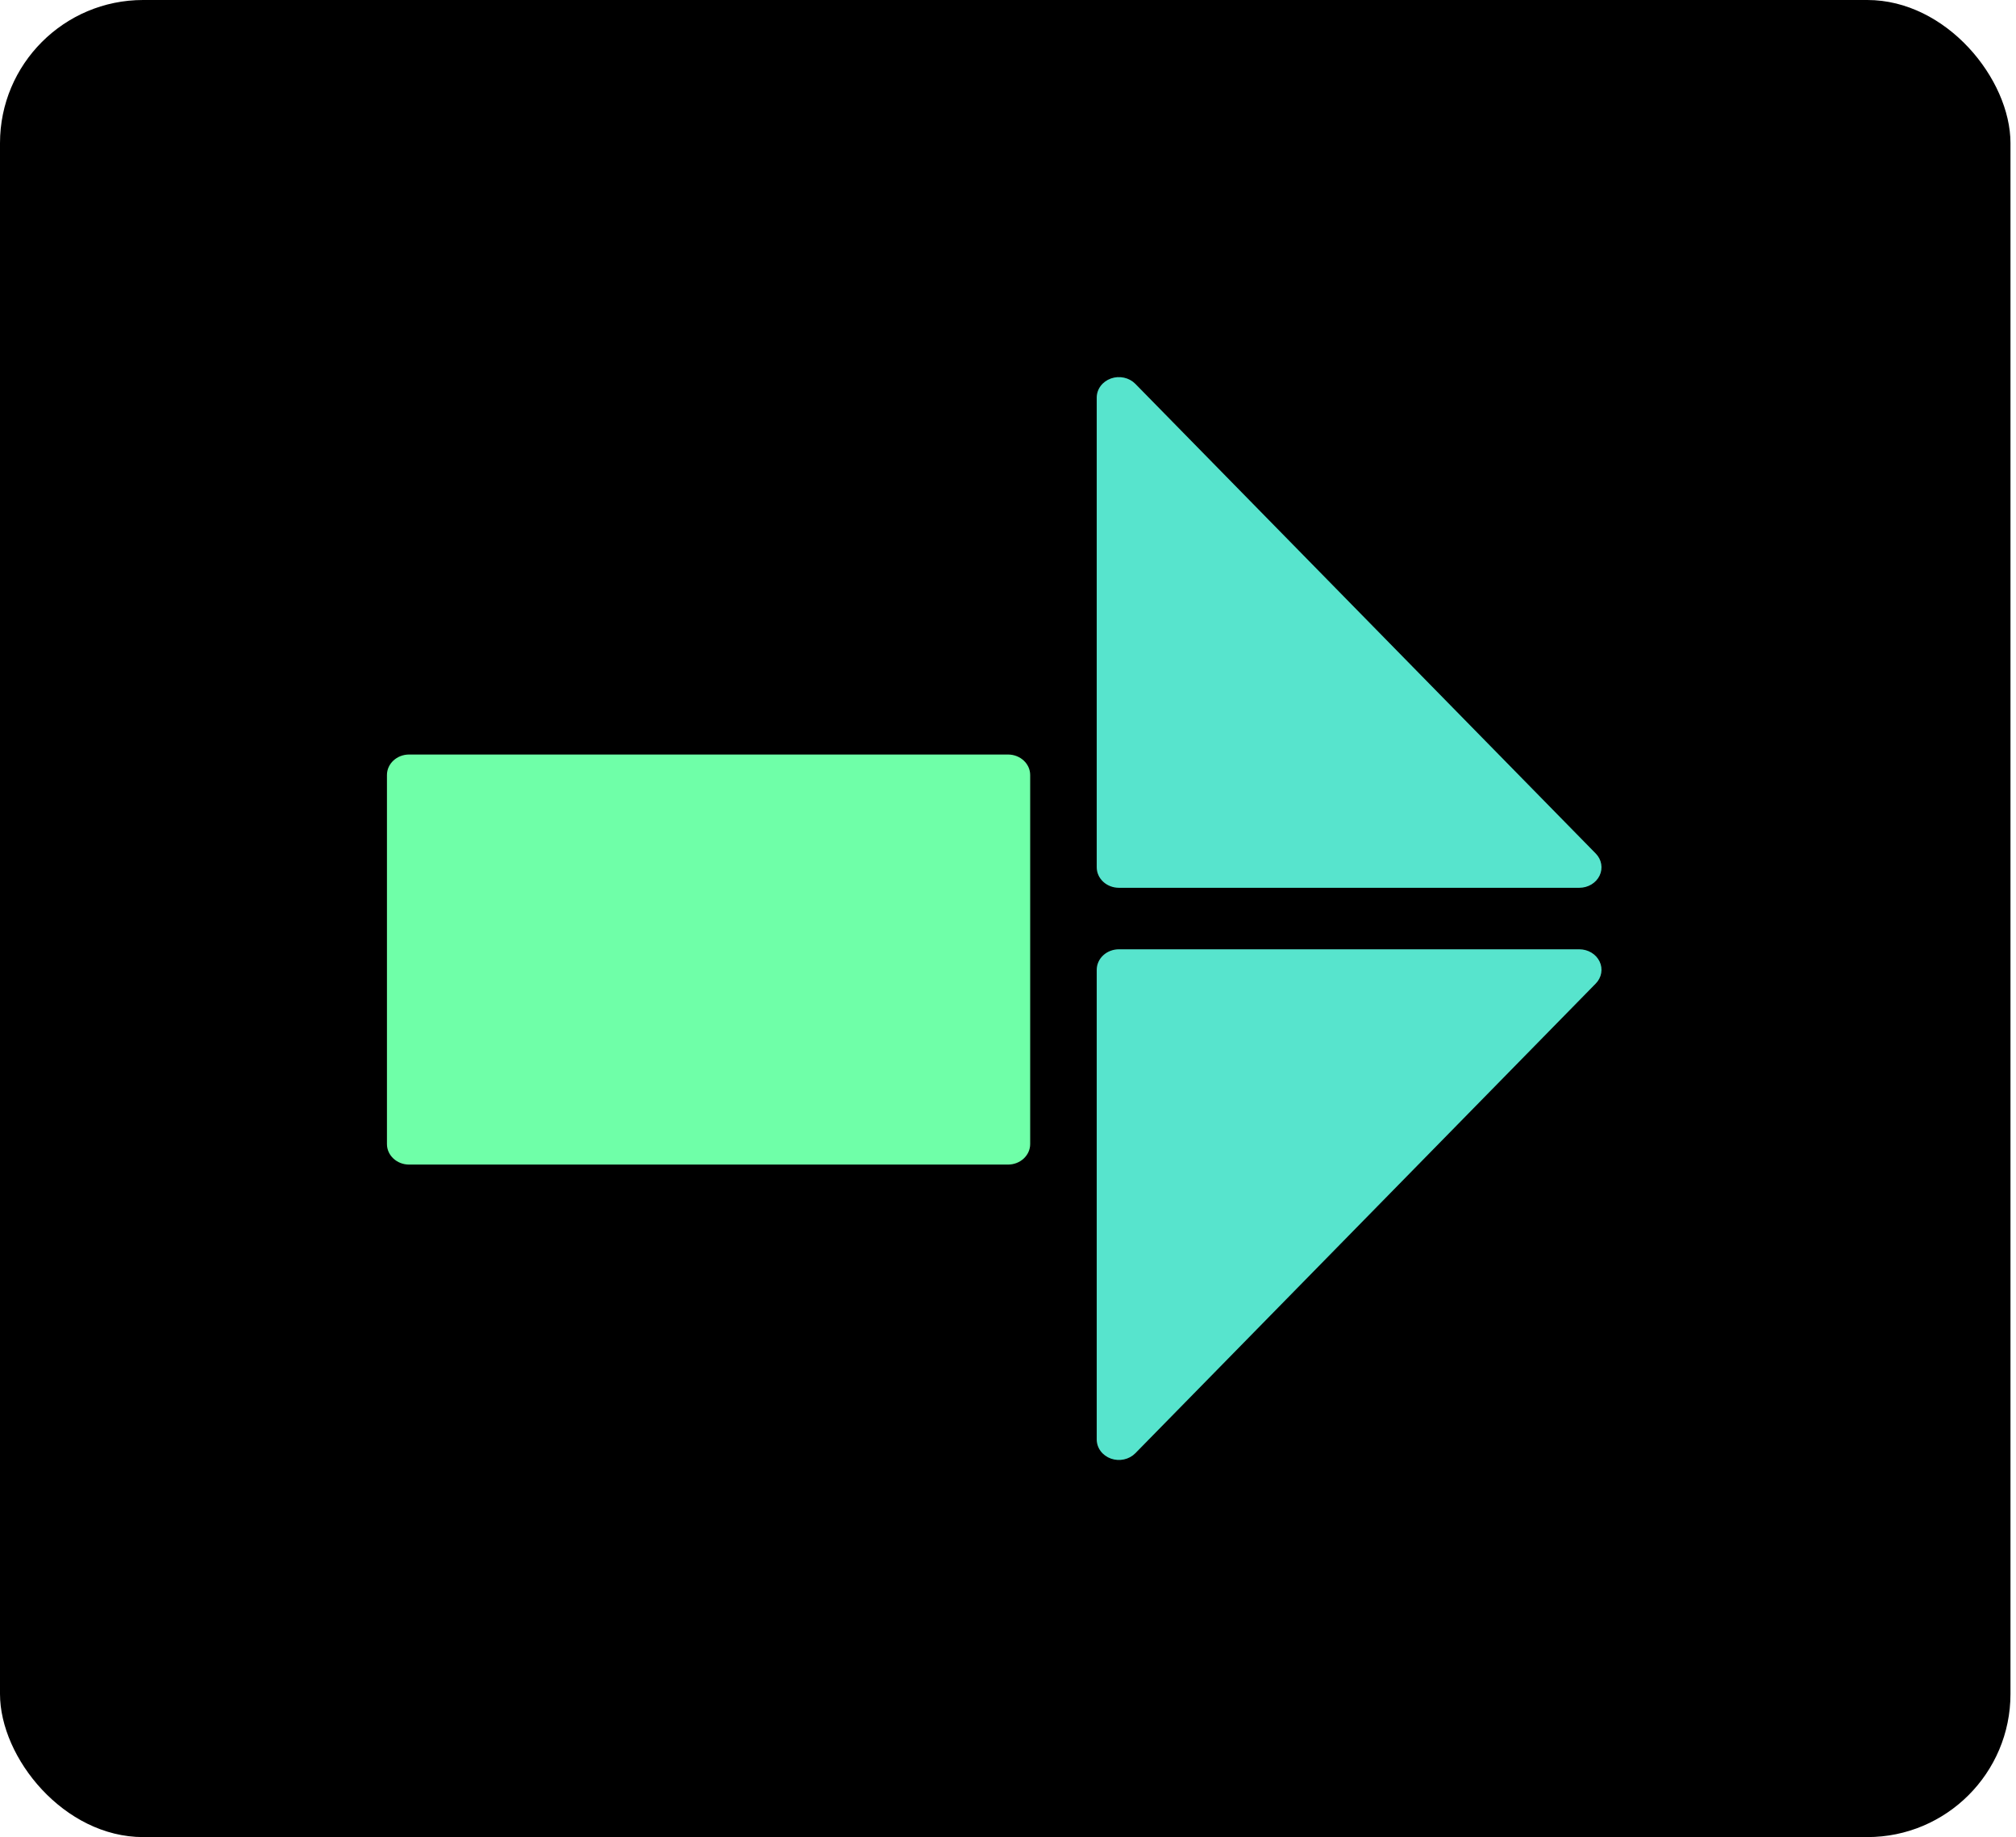
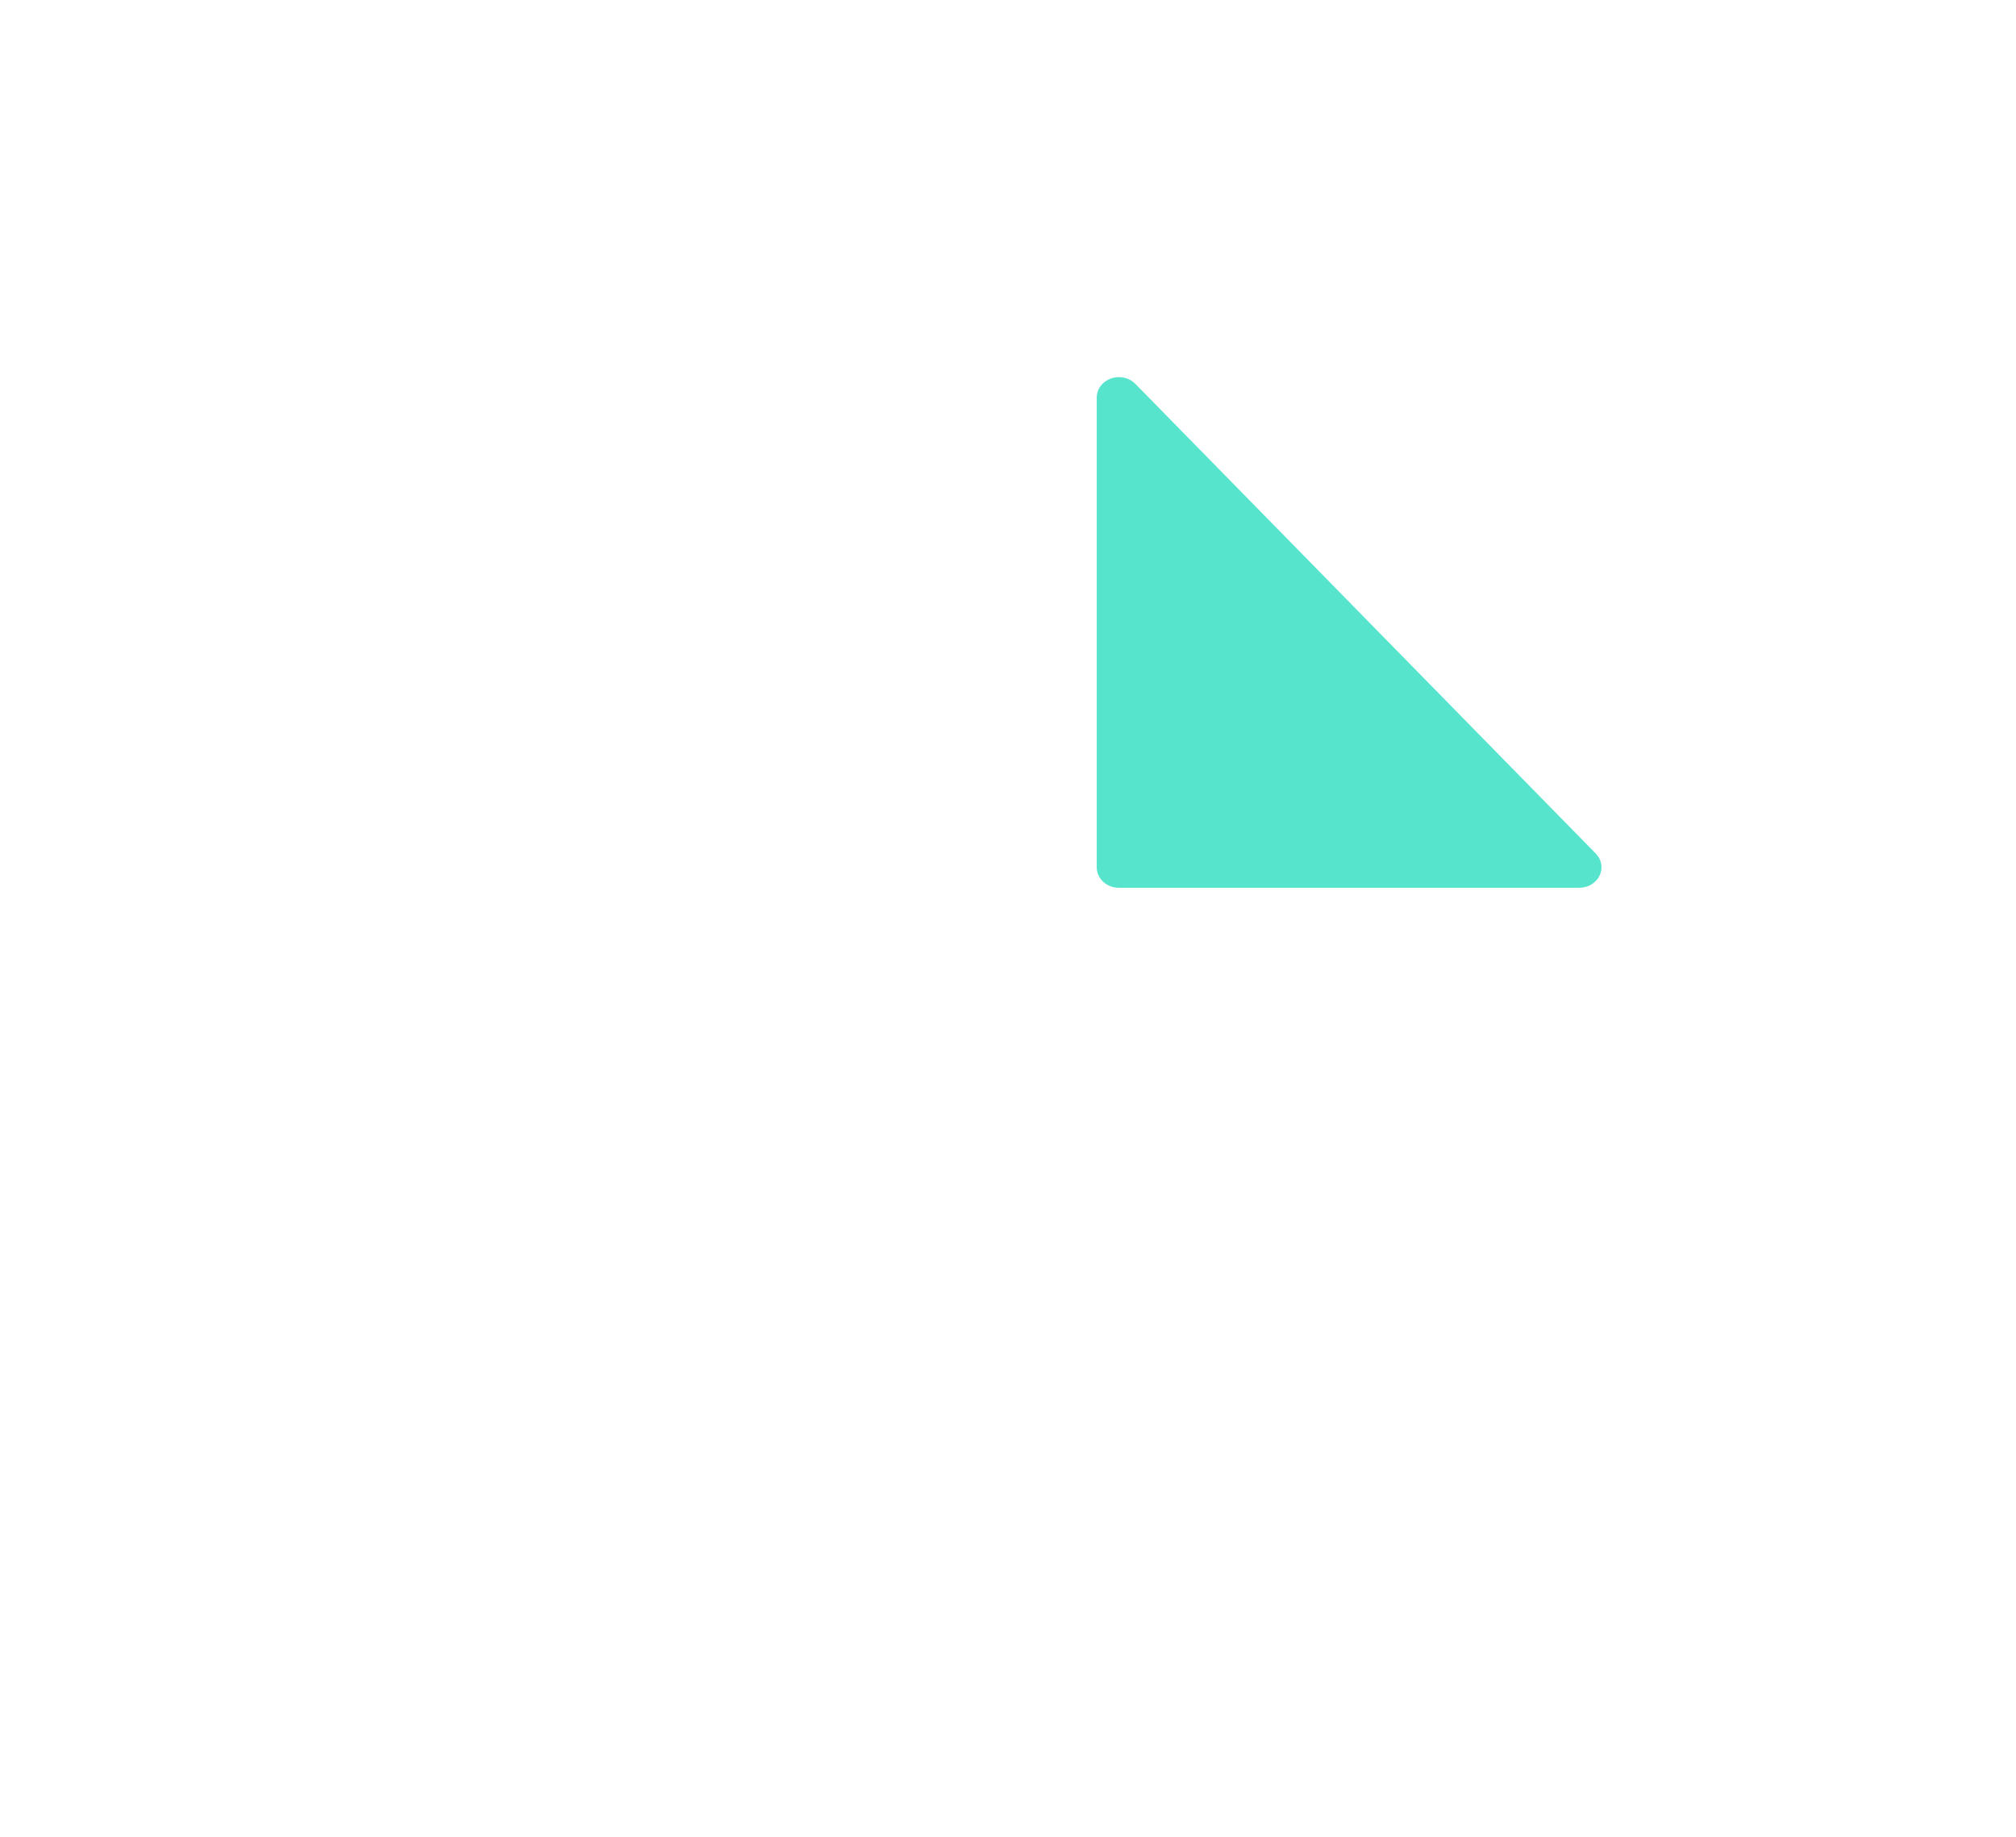
<svg xmlns="http://www.w3.org/2000/svg" width="169" height="154" viewBox="0 0 169 154" fill="none">
-   <rect width="168.537" height="154" rx="12" fill="black" />
  <path d="M91.938 33.327V72.703C91.938 73.159 92.133 73.596 92.482 73.918C92.831 74.241 93.304 74.422 93.797 74.422H132.397C132.757 74.421 133.108 74.324 133.409 74.143C133.71 73.961 133.948 73.703 134.093 73.4C134.239 73.096 134.286 72.76 134.229 72.432C134.172 72.104 134.014 71.798 133.773 71.552L95.173 32.175C94.921 31.919 94.591 31.739 94.226 31.659C93.861 31.579 93.479 31.603 93.129 31.727C92.779 31.852 92.478 32.071 92.265 32.356C92.053 32.642 91.939 32.98 91.938 33.327V33.327Z" fill="#57E4CD" />
-   <path d="M91.938 120.673V81.297C91.938 80.841 92.133 80.404 92.482 80.082C92.831 79.759 93.304 79.578 93.797 79.578H132.397C132.757 79.579 133.108 79.676 133.409 79.857C133.71 80.039 133.948 80.297 134.093 80.601C134.239 80.904 134.286 81.24 134.229 81.568C134.172 81.896 134.014 82.202 133.773 82.448L95.173 121.825C94.921 122.081 94.591 122.261 94.226 122.341C93.861 122.421 93.479 122.397 93.129 122.273C92.779 122.148 92.478 121.929 92.265 121.644C92.053 121.358 91.939 121.02 91.938 120.673V120.673Z" fill="#57E4CD" />
-   <path d="M84.5 63.25H34.297C33.27 63.25 32.438 64.019 32.438 64.969V95.906C32.438 96.856 33.27 97.625 34.297 97.625H84.5C85.527 97.625 86.359 96.856 86.359 95.906V64.969C86.359 64.019 85.527 63.25 84.5 63.25Z" fill="#6FFFA8" />
</svg>